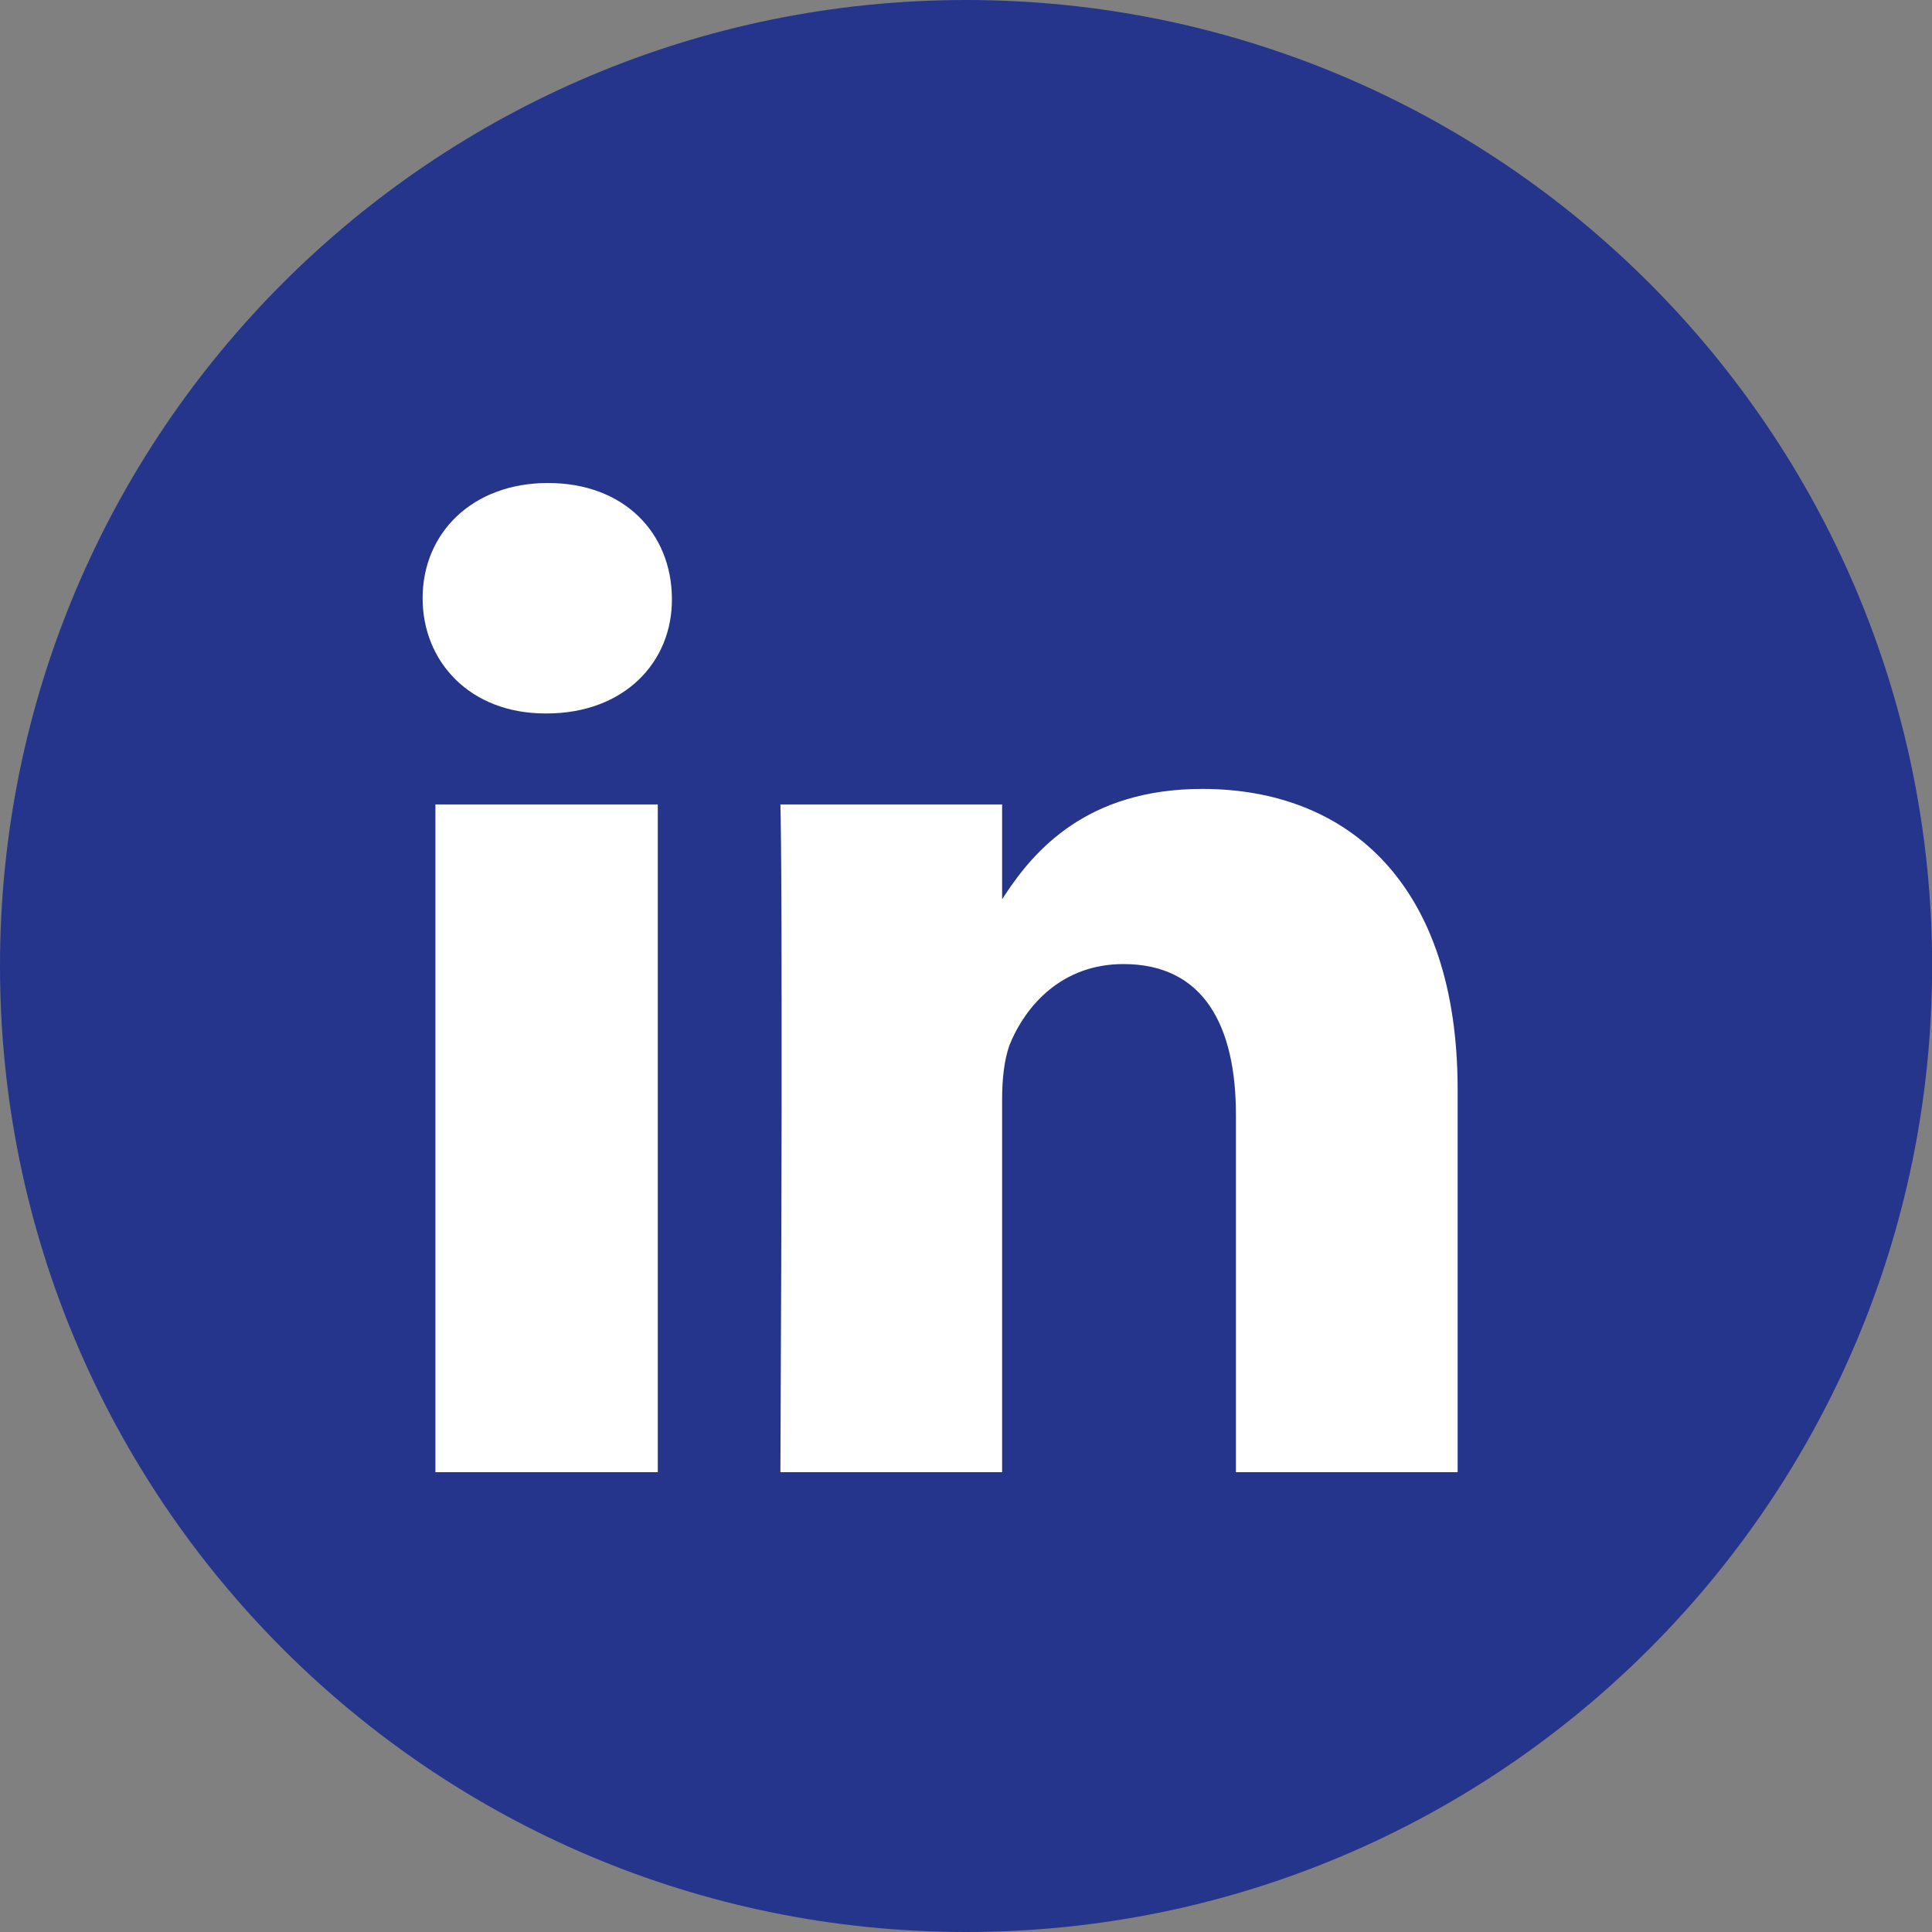
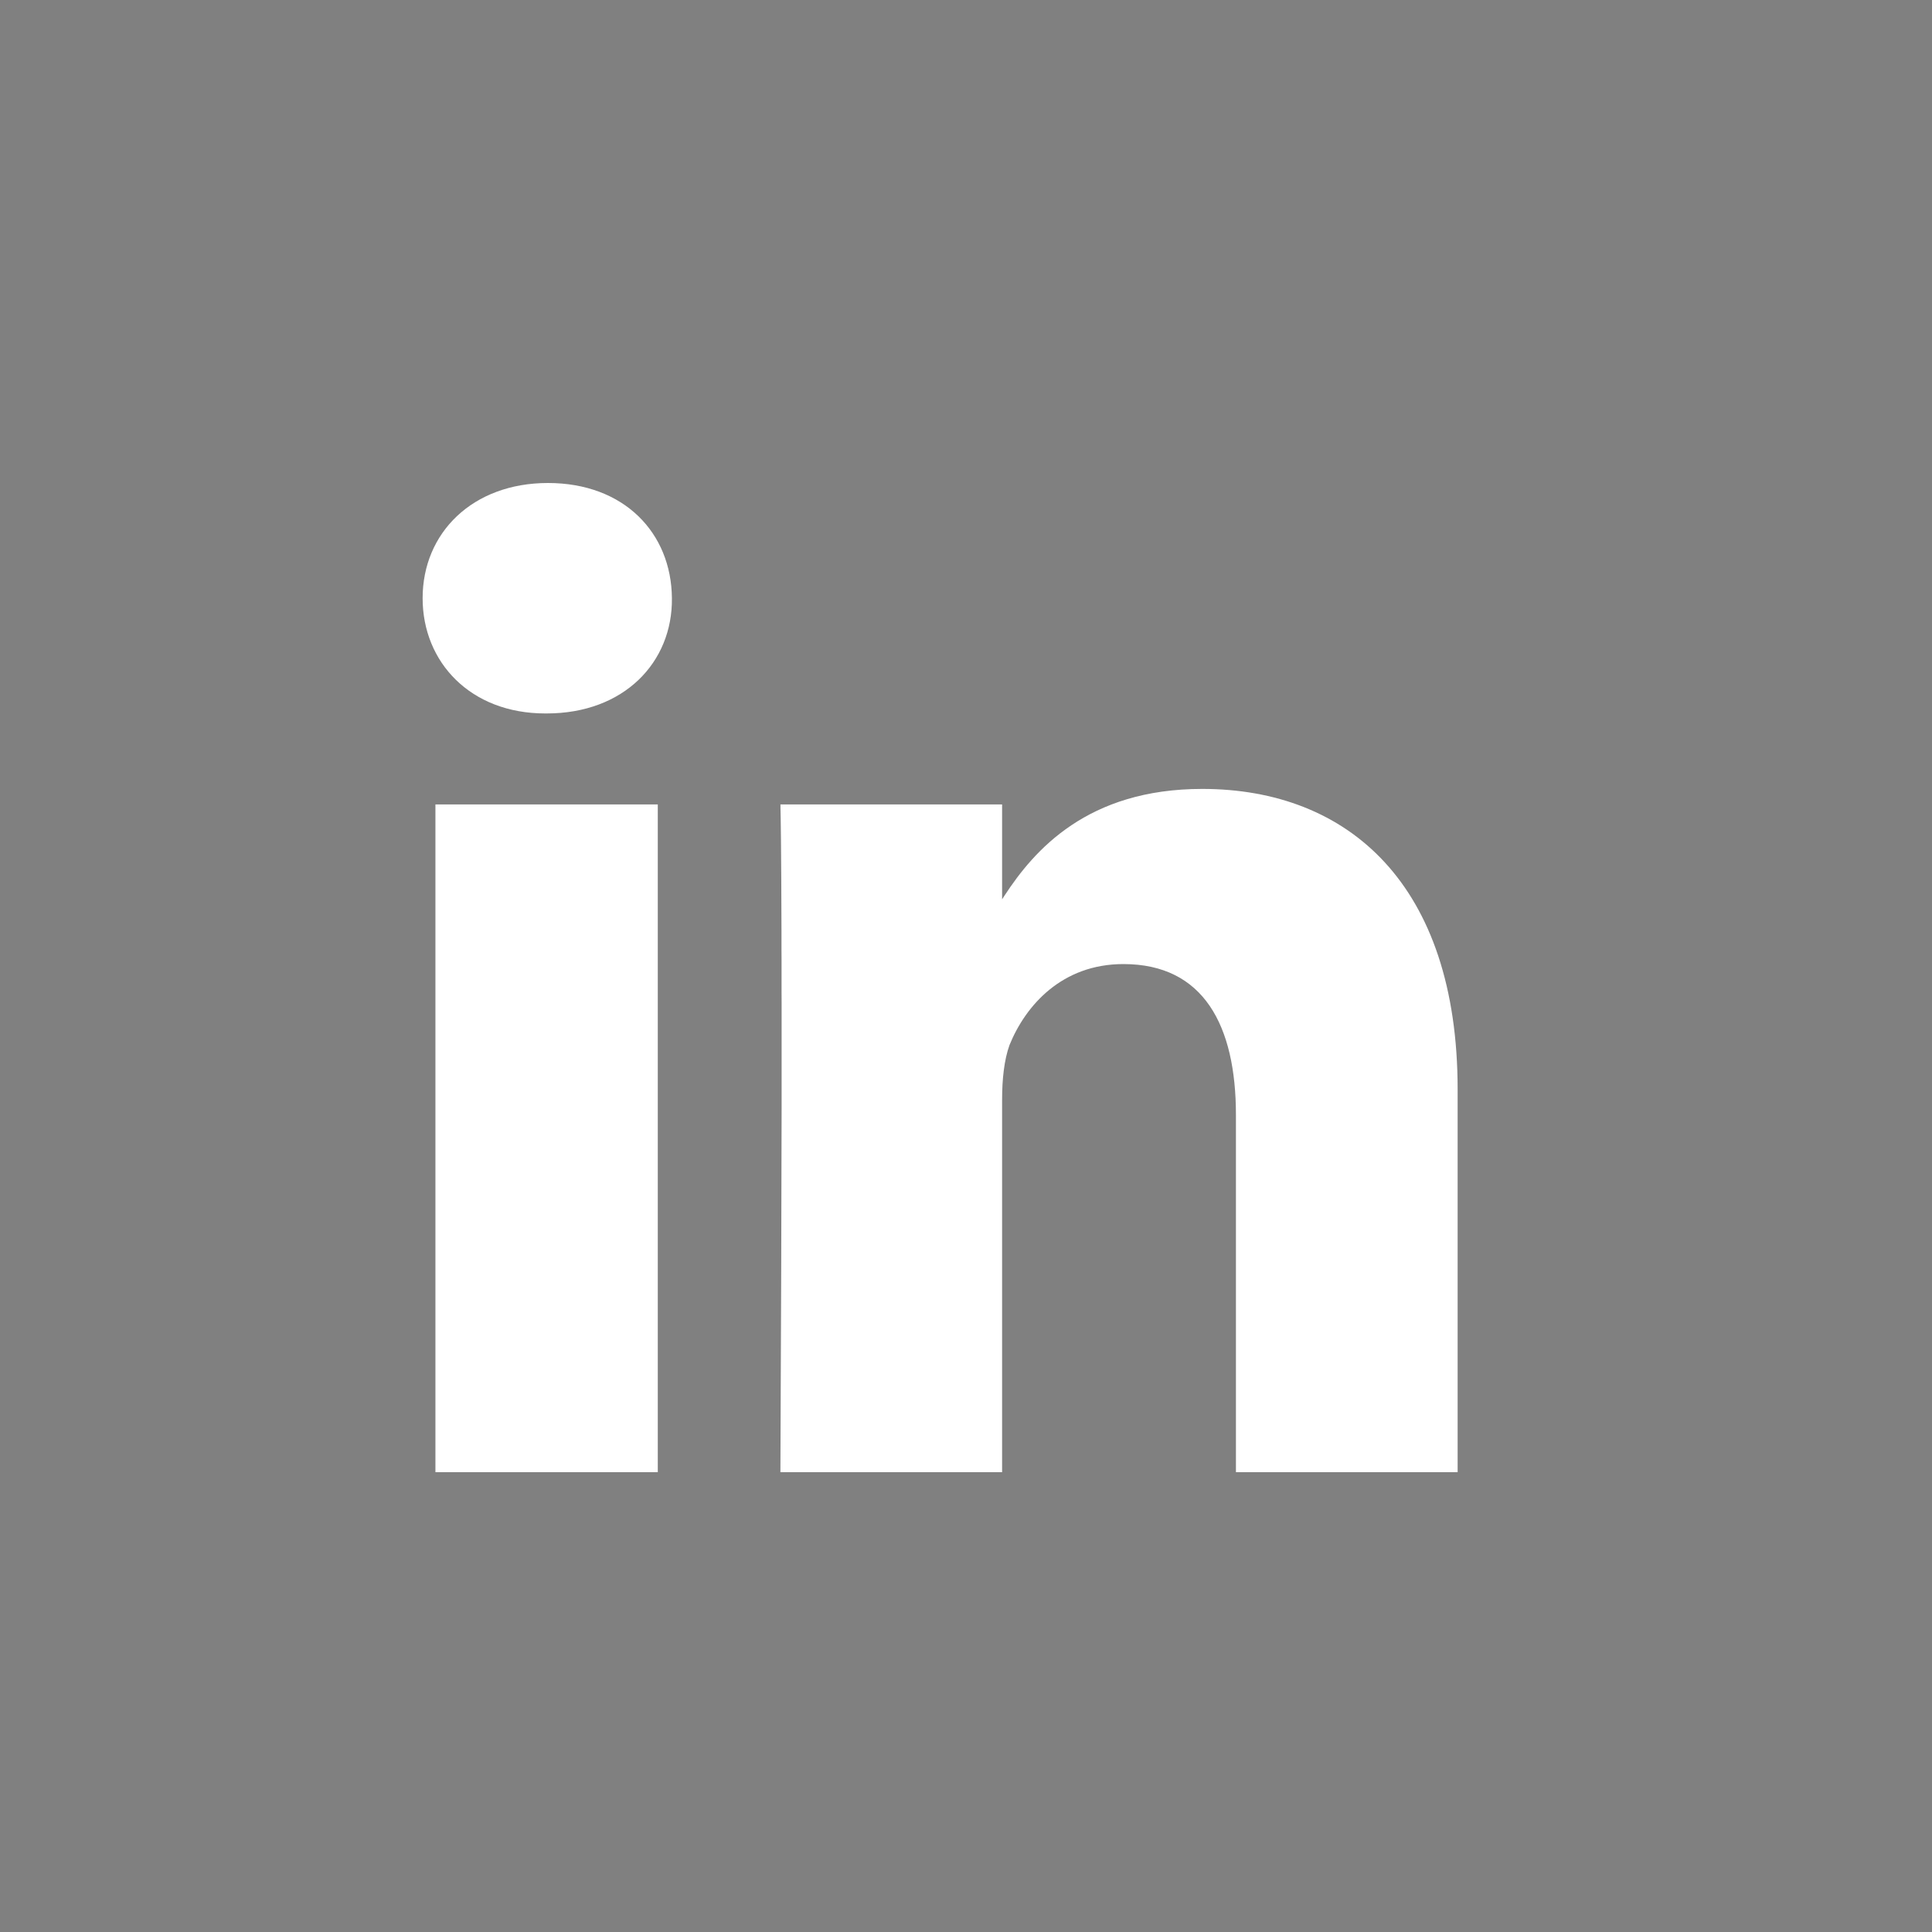
<svg xmlns="http://www.w3.org/2000/svg" width="32" height="32">
  <rect width="100%" height="100%" fill="#808080" stroke="none" />
  <g fill="none" fill-rule="evenodd">
-     <path d="M16.001 32C7.164 32 0 24.836 0 15.999 0 7.164 7.164 0 16.001 0c8.837 0 16.001 7.164 16.001 15.999C32.002 24.836 24.838 32 16.001 32" fill="#26358C" />
    <path d="M9.054 11.817c1.283 0 2.087-.848 2.075-1.909C11.12 8.826 10.337 8 9.076 8 7.826 8 7 8.826 7 9.908c0 1.06.792 1.909 2.031 1.909h.023zm7.544 12.567v-6.172c0-.335.034-.658.123-.904.268-.658.87-1.34 1.886-1.34 1.328 0 1.864 1.016 1.864 2.5v5.916h3.672v-6.34c0-3.392-1.808-4.977-4.23-4.977-1.904 0-2.783 1.015-3.275 1.767l-.04.061v-1.571h-3.672l.001.018v.033c.004.141.013.628.017 2.059v.299l.001.16v.518l.001.187v1.766c-.003 1.516-.008 3.48-.02 6.02h3.672zm-5.703 0v-11.06H7.212v11.06h3.683z" fill="#FFF" fill-rule="nonzero" />
  </g>
</svg>